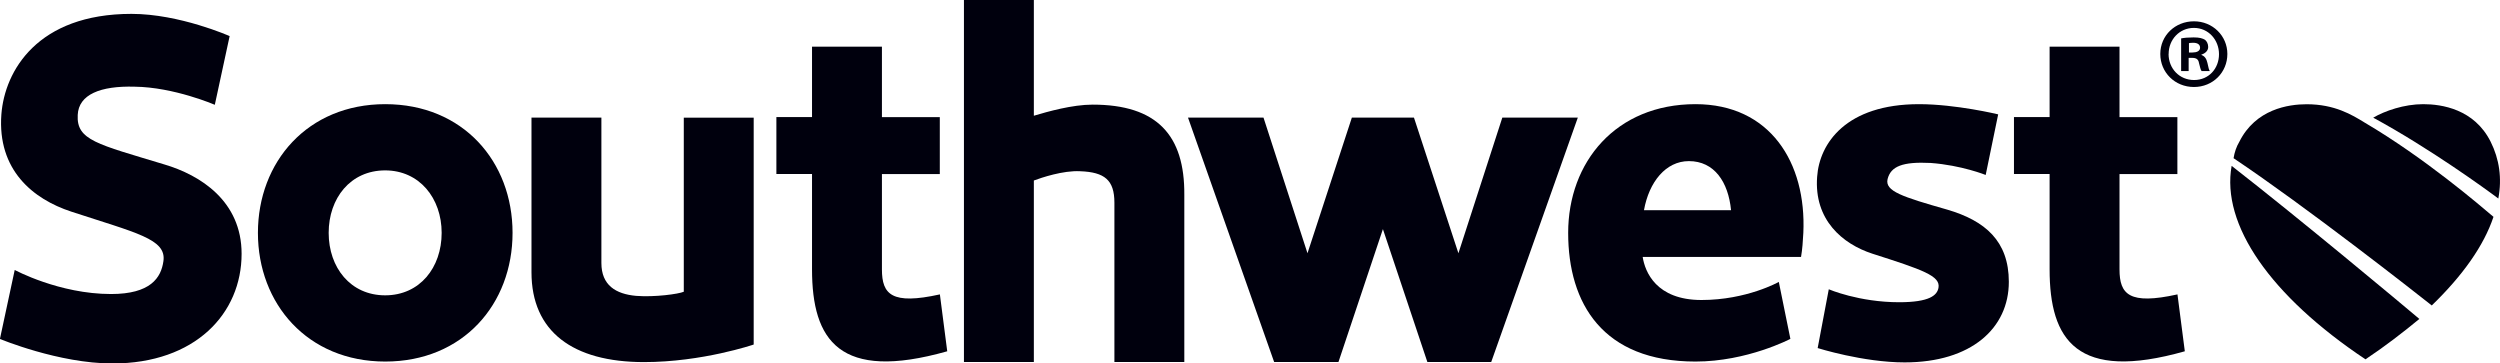
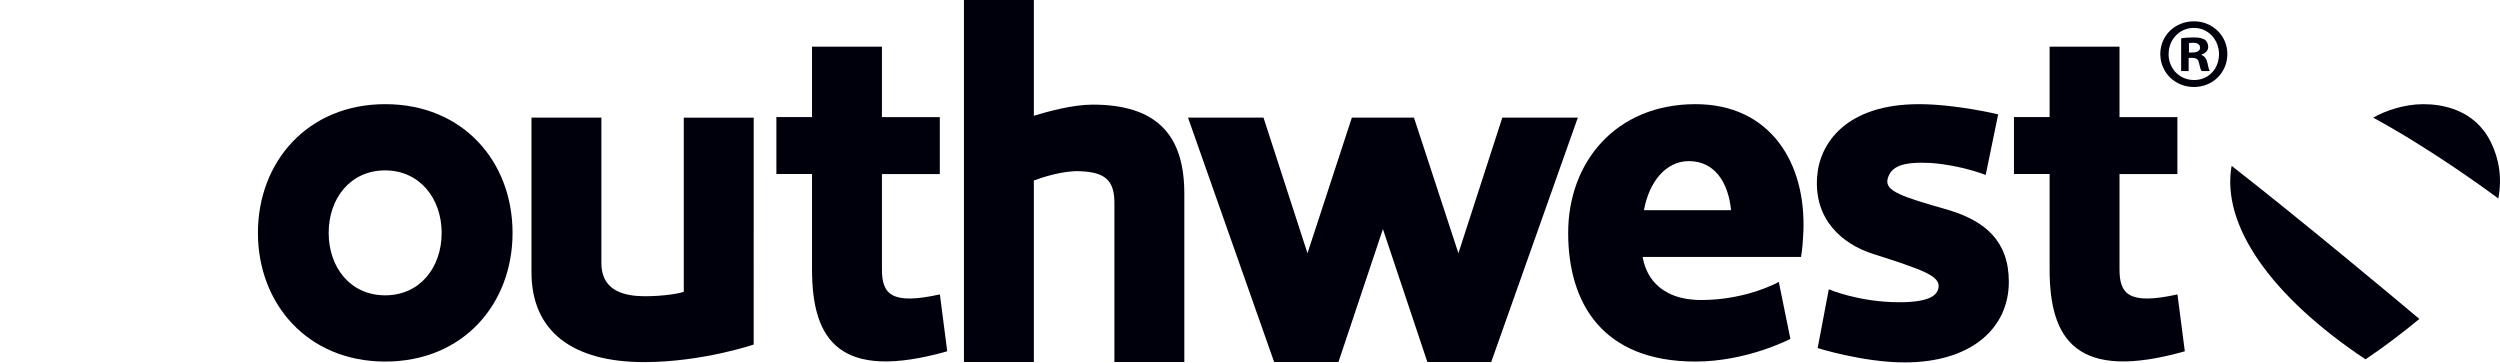
<svg xmlns="http://www.w3.org/2000/svg" viewBox="0 0 326.16 47.42" id="Layer_2">
  <defs>
    <style>.cls-1{fill:#00000d;}</style>
  </defs>
  <g id="Layer_1-2">
-     <path d="M28.03,13.65l1.93-8.94s-6.53-2.9-12.81-2.9C4.9,1.81.61,9.24.18,14.92c-.54,7.25,4.11,11.05,9.12,12.69,8.45,2.78,12.44,3.56,12.02,6.46-.3,2.18-1.69,4.29-6.83,4.29-6.77,0-12.57-3.14-12.57-3.14l-1.93,9s7.67,3.2,14.68,3.2c10.81,0,16.85-6.52,16.85-14.31,0-6.88-5.38-10.27-10.09-11.66-8.76-2.66-11.47-3.14-11.29-6.46.12-2.66,2.96-3.81,7.43-3.68,5.13.06,10.45,2.36,10.45,2.36h0Z" class="cls-1" />
    <path d="M259.06,22.83l1.63-7.91s-5.5-1.33-10.33-1.33c-9.48,0-12.99,5.08-13.29,9.48-.42,5.62,3.32,8.76,7.19,10.02,6.58,2.11,8.94,2.9,8.64,4.47-.18.96-1.15,1.87-5.13,1.87-5.25,0-9.18-1.69-9.18-1.69l-1.45,7.67s5.92,1.87,11.35,1.87c8.7,0,13.59-4.47,13.59-10.51,0-5.31-3.08-7.97-8.03-9.42-5.92-1.69-8.15-2.41-7.79-3.98.42-1.69,1.99-2.29,5.62-2.11,4.05.3,7.19,1.57,7.19,1.57h0Z" class="cls-1" />
    <path d="M66.87,30.38c0,9.3-6.46,16.79-16.61,16.79s-16.61-7.55-16.61-16.79,6.46-16.79,16.61-16.79,16.61,7.49,16.61,16.79ZM50.25,22.23c-4.53,0-7.37,3.63-7.37,8.15s2.84,8.15,7.37,8.15,7.37-3.63,7.37-8.15-2.9-8.15-7.37-8.15Z" class="cls-1" />
    <path d="M78.46,34.31V15.34h-9.12v20.18c0,7.73,5.38,11.72,14.68,11.72,7.61,0,14.31-2.29,14.31-2.29V15.35h-9.12v22.71c-.66.3-3.81.73-6.22.54-2.66-.24-4.53-1.39-4.53-4.29h0Z" class="cls-1" />
    <path d="M142.55,13.65c-2.66,0-5.86.91-7.67,1.45V0h-9.12v47.23h9.12v-23.68c.96-.36,3.81-1.33,6.04-1.21,3.2.12,4.47,1.15,4.47,4.11v20.78h9.12v-21.8c.06-7.79-3.56-11.78-11.96-11.78Z" class="cls-1" />
    <path d="M122.61,38.41c-6.28,1.39-7.55,0-7.55-3.26v-12.44h7.55v-7.43h-7.55V6.09h-9.12v9.18h-4.65v7.43h4.65v12.44c0,9.24,3.56,14.68,17.64,10.69l-.96-7.43h0Z" class="cls-1" />
    <path d="M284.07,38.41c-6.28,1.39-7.55,0-7.55-3.26v-12.44h7.55v-7.43h-7.55V6.09h-9.12v9.18h-4.65v7.43h4.65v12.44c0,9.24,3.56,14.68,17.64,10.69l-.96-7.43h0Z" class="cls-1" />
    <polygon points="196 15.34 190.27 33.04 184.47 15.34 176.37 15.34 170.58 33.04 164.84 15.34 154.99 15.34 166.23 47.23 174.62 47.23 180.42 29.89 186.22 47.23 194.55 47.23 205.85 15.34 196 15.34" class="cls-1" />
    <path d="M233.58,44.21s-5.62,2.96-12.38,2.96c-12.08,0-16.61-7.55-16.61-16.79s6.22-16.79,16.61-16.79c9.72,0,14.49,7.61,14.07,16.79-.06,1.09-.12,2.11-.3,3.14h-20.66c.3,1.93,1.75,5.62,7.67,5.62s10.09-2.36,10.09-2.36l1.51,7.43h0ZM225.84,27.42c-.36-3.68-2.18-6.4-5.5-6.4-3.02,0-5.2,2.72-5.86,6.4h11.36Z" class="cls-1" />
    <path d="M325.94,25.9c.5-2.64.13-5.15-1-7.41-2.14-4.27-6.4-4.9-8.79-4.9-2.51,0-5.02.88-6.53,1.76,7.41,4.02,14.82,9.42,16.32,10.55Z" class="cls-1" />
    <path d="M291.15,21.63c-1.38,7.66,5.02,16.95,17.46,25.25,2.64-1.76,4.9-3.52,7.03-5.27-2.38-2.01-15.45-12.93-24.49-19.97h0Z" class="cls-1" />
-     <path d="M317.27,39.84c4.02-3.89,6.78-7.78,8.04-11.55-1.63-1.38-8.92-7.66-16.83-12.31-1.63-1-3.89-2.38-7.54-2.38-2.38,0-6.66.63-8.79,4.9-.38.63-.63,1.38-.75,2.14,9.55,6.4,23.48,17.33,25.87,19.22h0Z" class="cls-1" />
+     <path d="M317.27,39.84h0Z" class="cls-1" />
    <path d="M290.59,7.04c0,2.41-1.89,4.31-4.36,4.31s-4.39-1.89-4.39-4.31,1.95-4.26,4.39-4.26,4.36,1.89,4.36,4.26ZM282.92,7.04c0,1.89,1.4,3.4,3.33,3.4s3.25-1.51,3.25-3.37-1.37-3.43-3.27-3.43-3.3,1.53-3.3,3.4h0ZM285.55,9.27h-.99v-4.26c.39-.08.94-.13,1.63-.13.8,0,1.17.13,1.48.31.23.18.42.52.42.94,0,.47-.36.83-.88.99v.05c.42.16.65.47.78,1.04.13.65.21.91.31,1.06h-1.07c-.13-.16-.21-.54-.34-1.04-.07-.47-.33-.68-.88-.68h-.47v1.72h.01ZM285.57,6.85h.47c.54,0,.99-.18.99-.62,0-.39-.28-.65-.91-.65-.26,0-.44.03-.54.05v1.22h0Z" class="cls-1" />
  </g>
</svg>